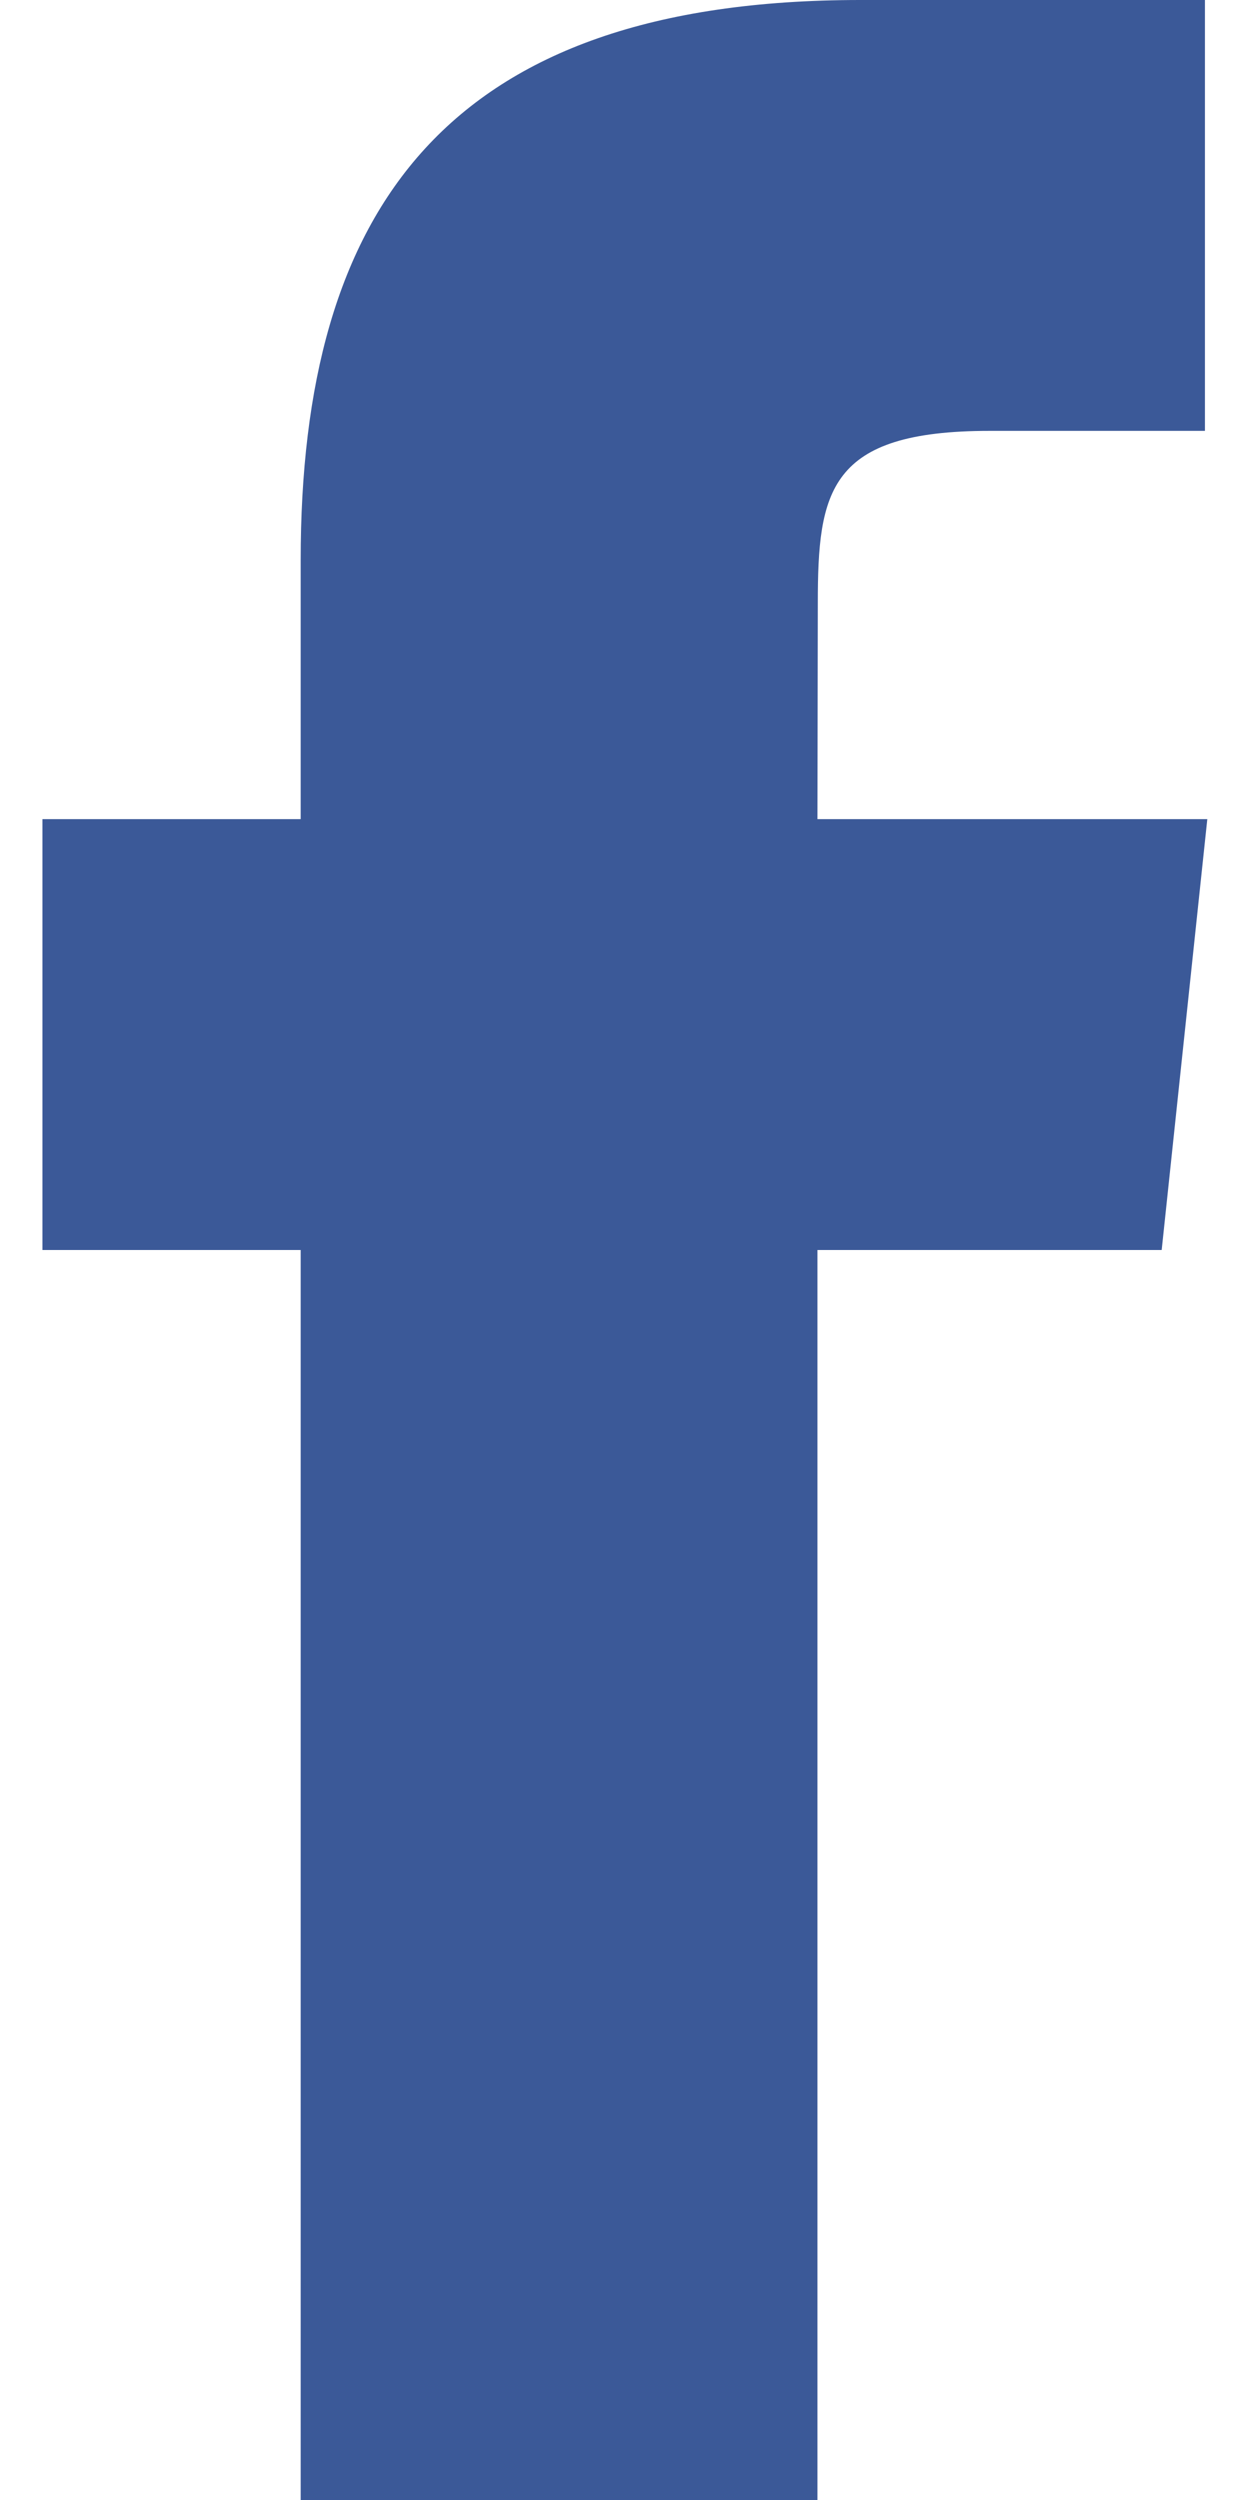
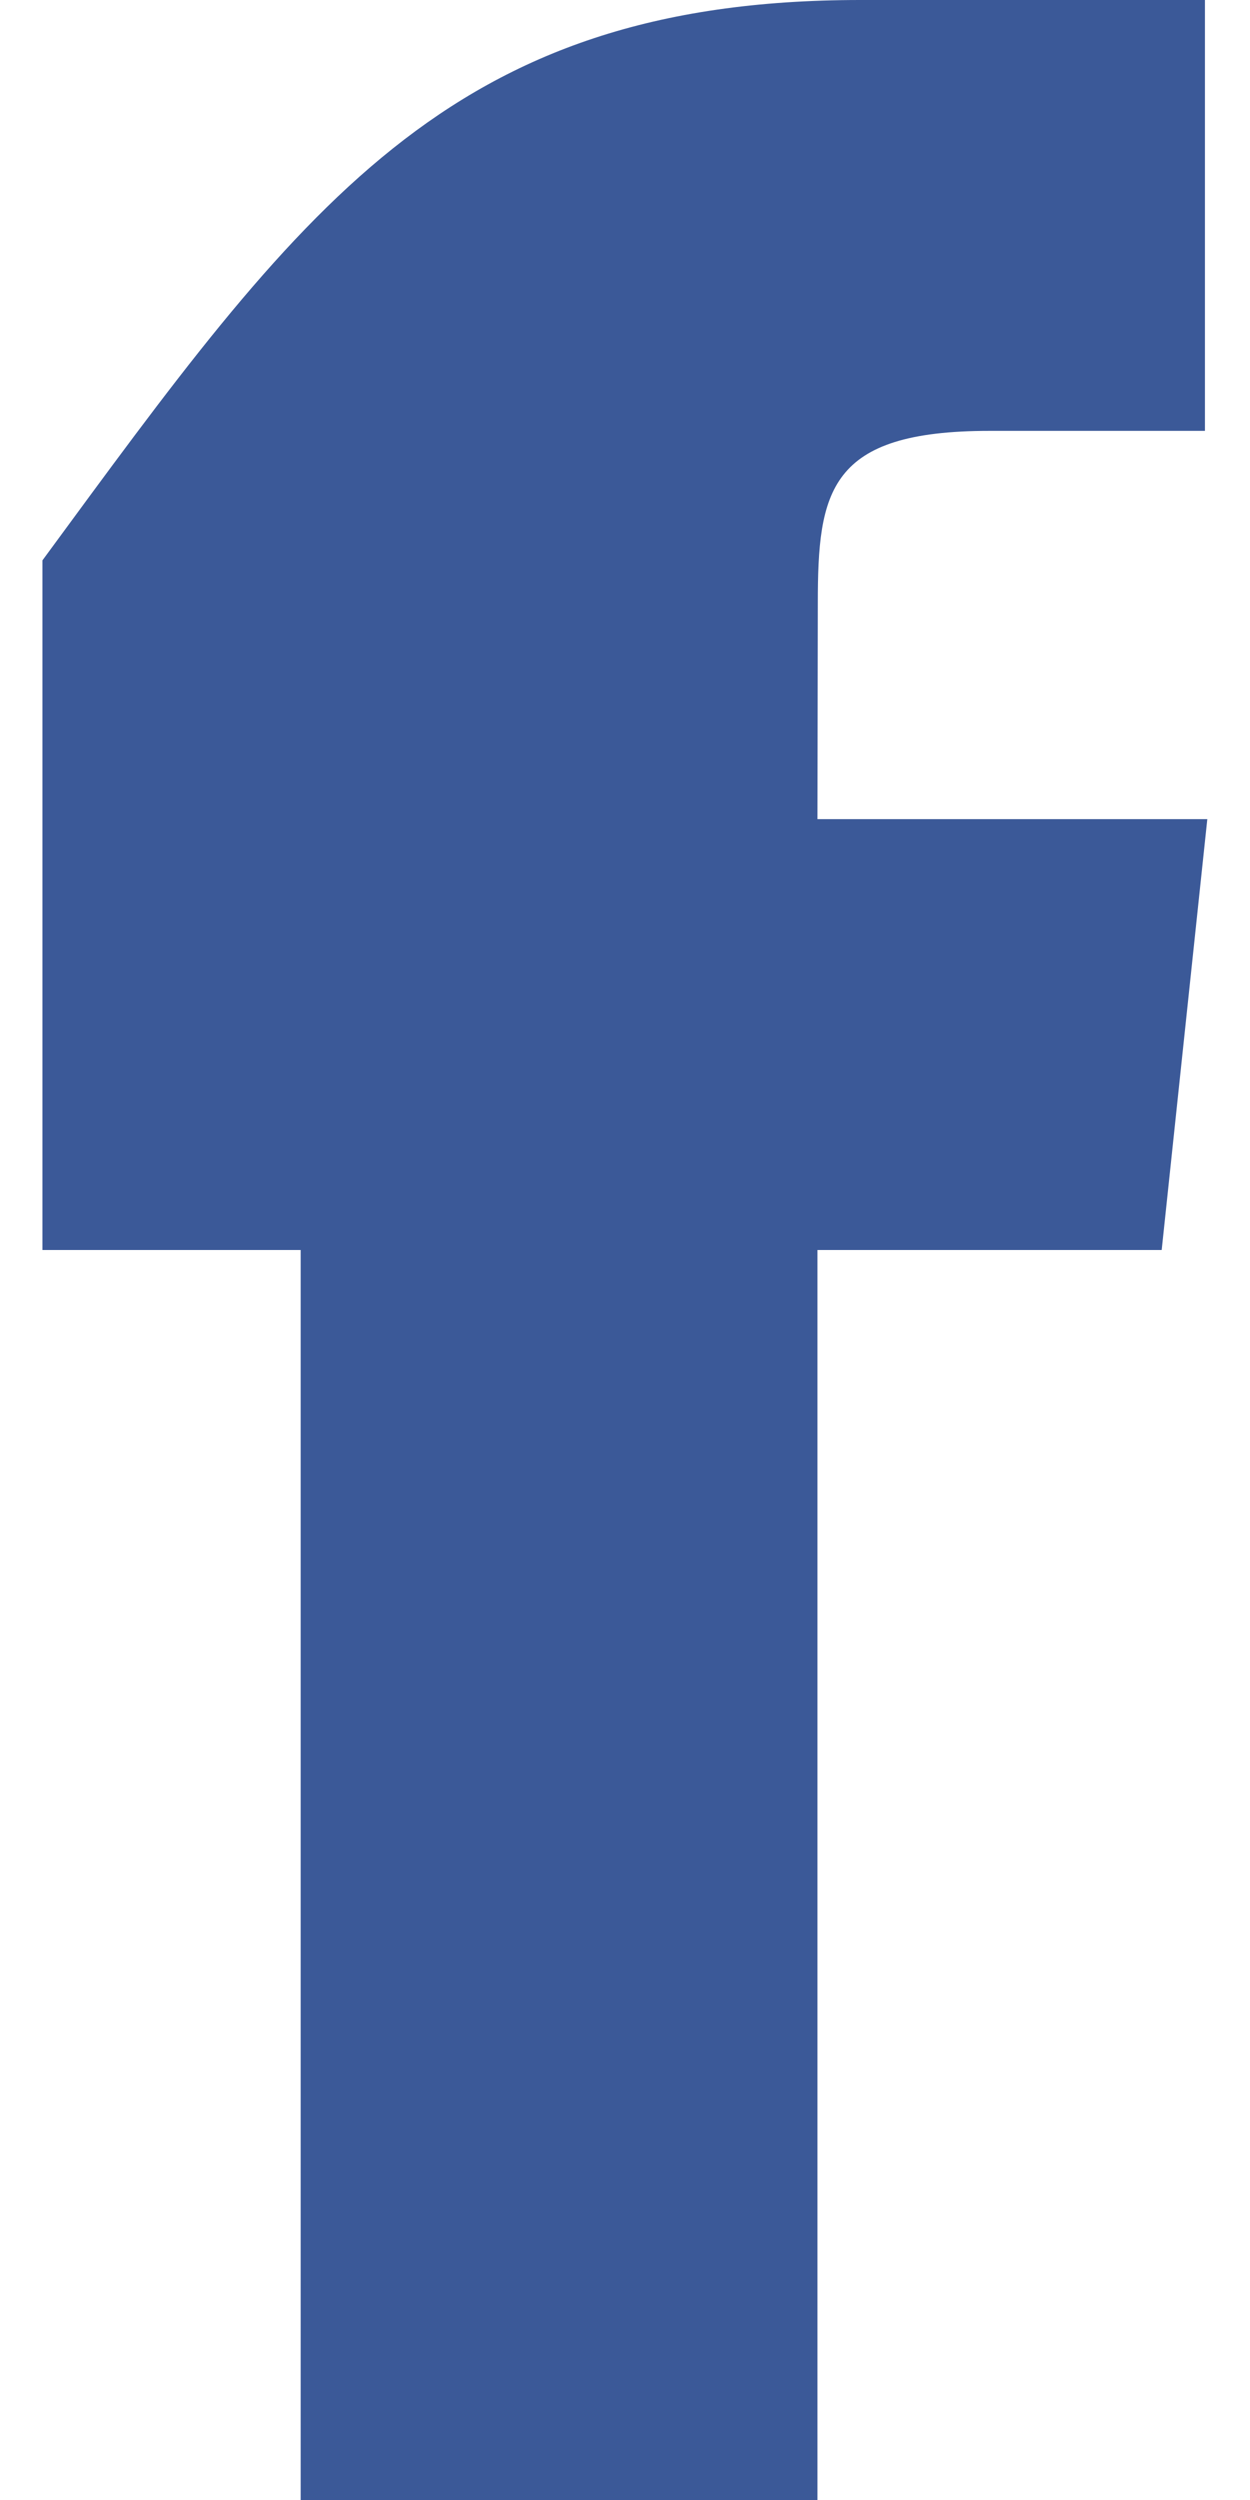
<svg xmlns="http://www.w3.org/2000/svg" width="9" height="18" viewBox="0 0 9.319 20">
-   <path id="prefix__login-facebook" fill="#3b5998" d="M6.2 20H2.066V10H0V6.553h2.066v-2.07C2.065 1.672 3.231 0 6.543 0H9.3v3.447H7.577c-1.289 0-1.374.482-1.374 1.381L6.2 6.553h3.119L8.954 10H6.2v10z" transform="translate(-.001)" />
+   <path id="prefix__login-facebook" fill="#3b5998" d="M6.2 20H2.066V10H0V6.553v-2.07C2.065 1.672 3.231 0 6.543 0H9.3v3.447H7.577c-1.289 0-1.374.482-1.374 1.381L6.2 6.553h3.119L8.954 10H6.2v10z" transform="translate(-.001)" />
</svg>